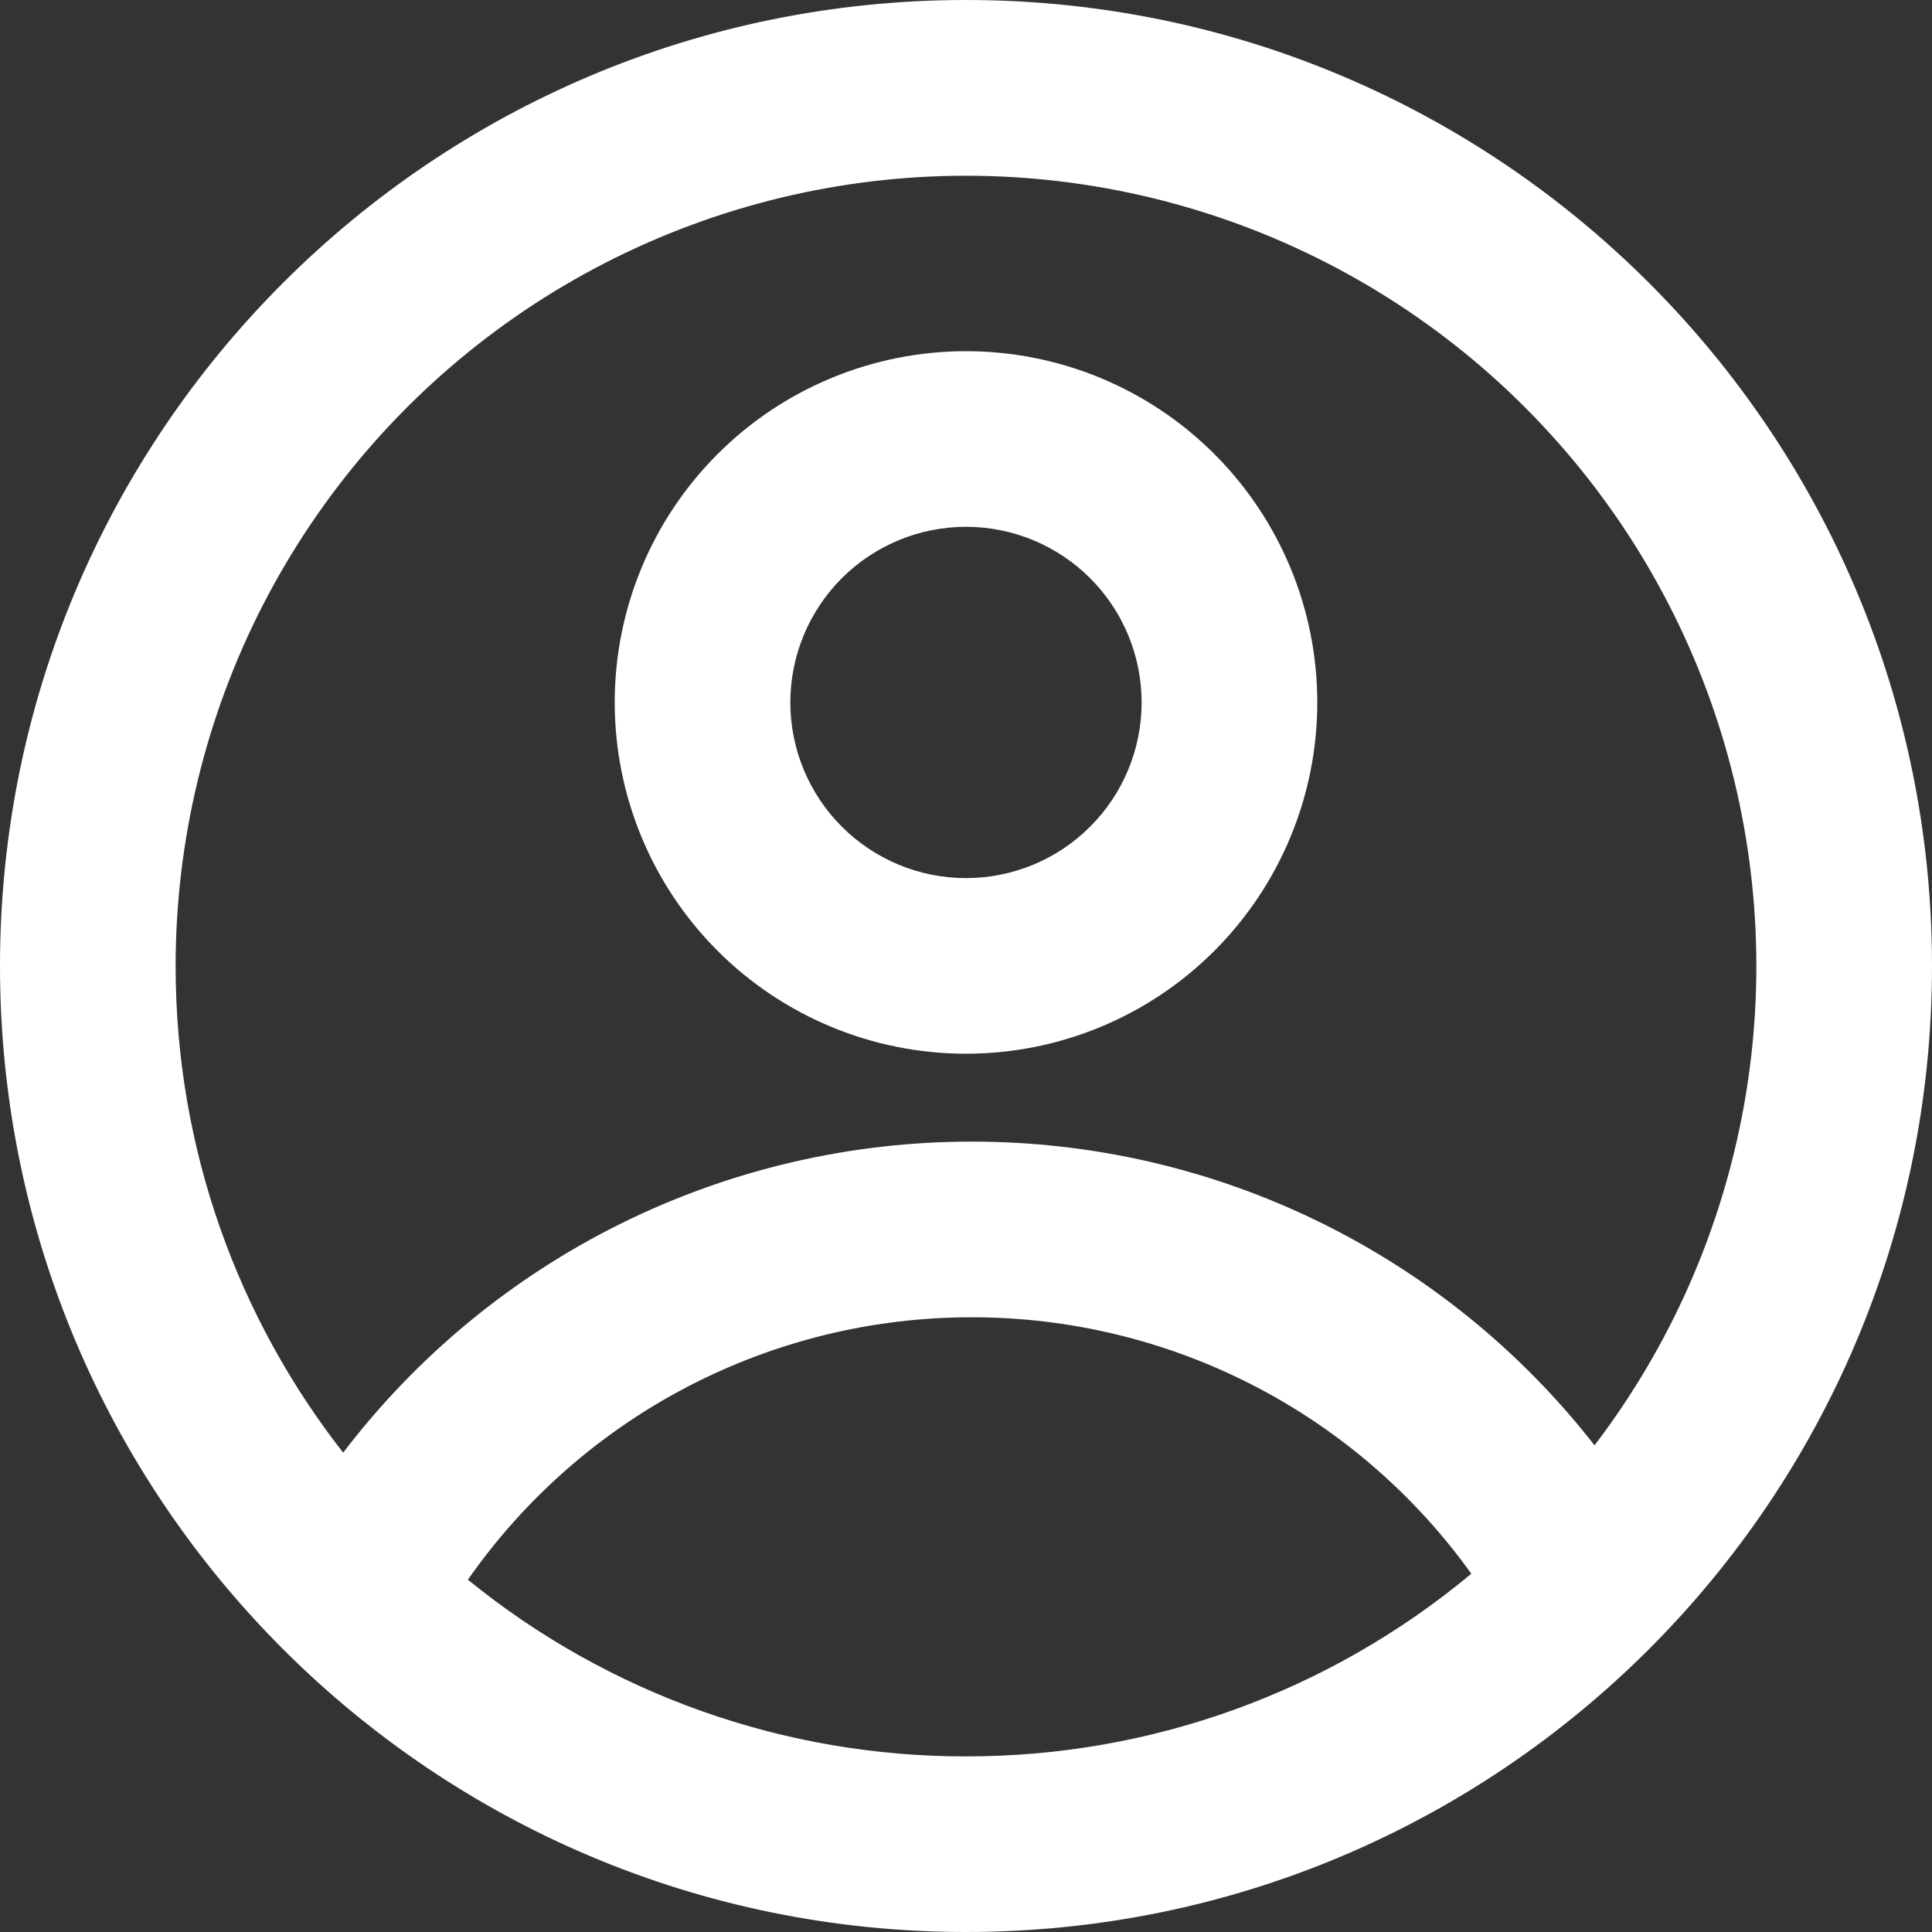
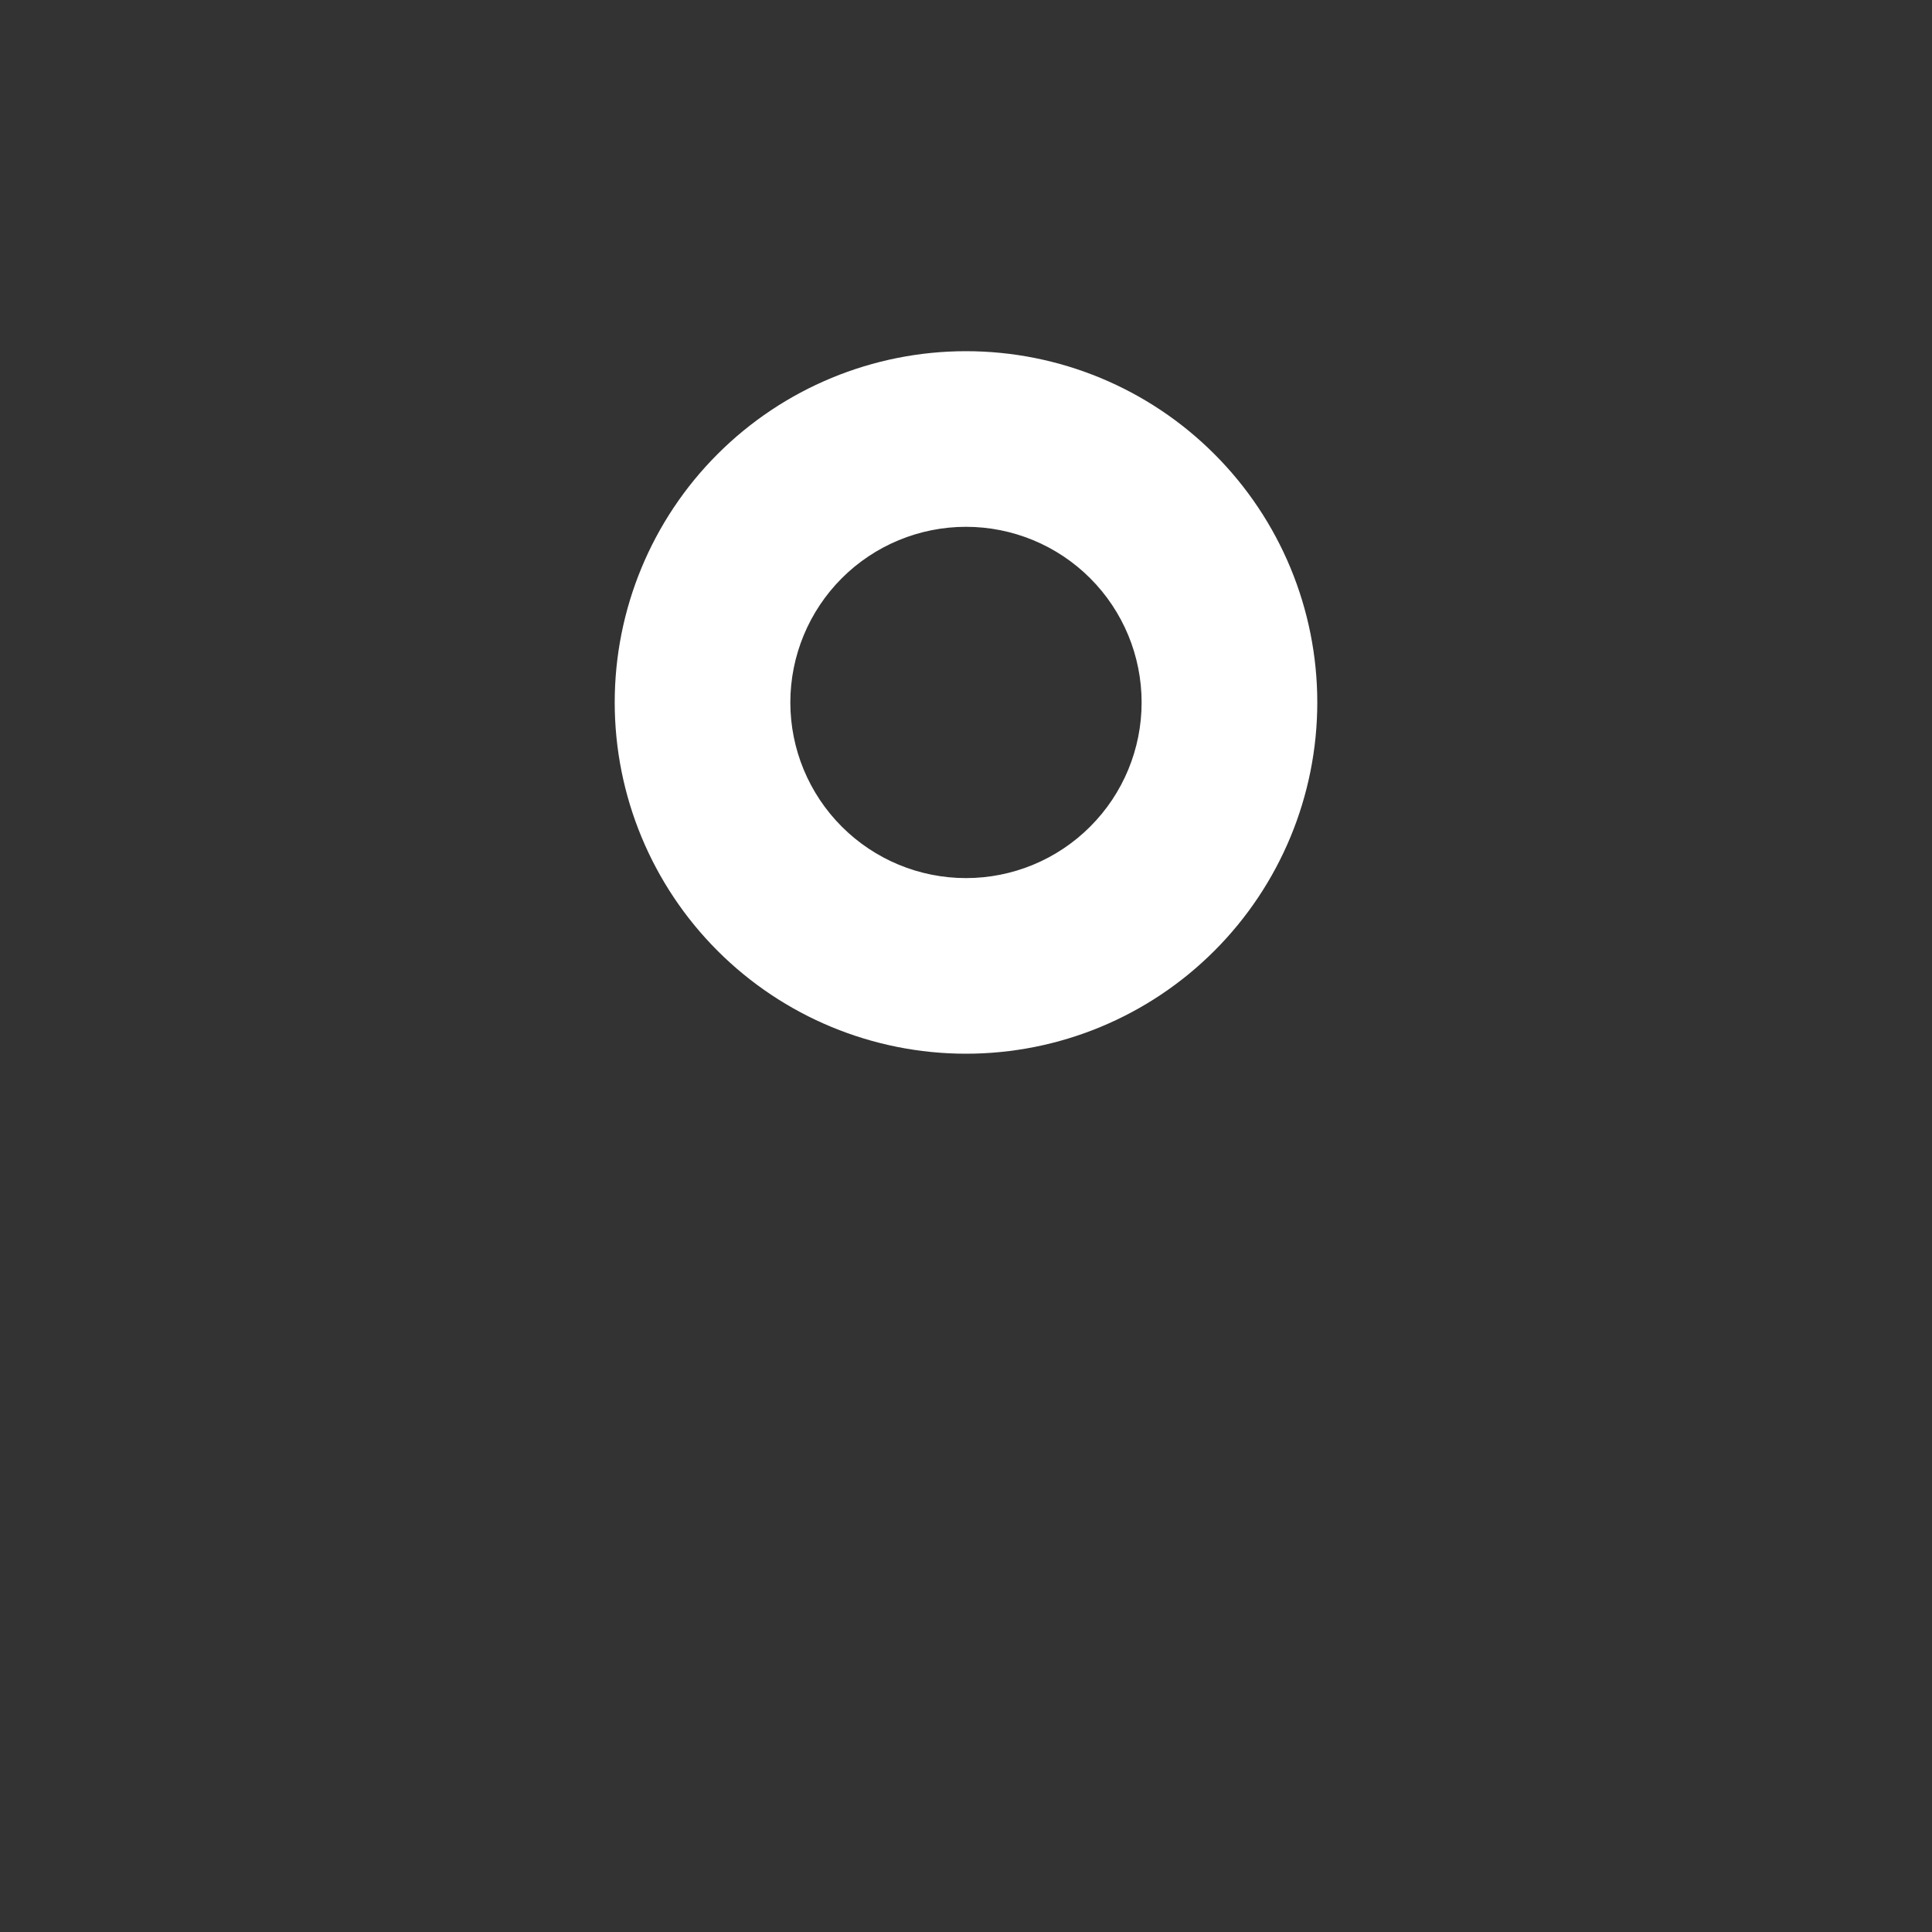
<svg xmlns="http://www.w3.org/2000/svg" width="40" height="40" viewBox="0 0 40 40" fill="none">
  <rect x="0" y="0" width="40" height="40" fill="#333333" stroke="none" />
  <path fill-rule="evenodd" clip-rule="evenodd" d="M27.273 14.543C27.273 16.472 26.506 18.322 25.142 19.686C23.779 21.05 21.929 21.816 20 21.816C18.071 21.816 16.221 21.05 14.857 19.686C13.493 18.322 12.727 16.472 12.727 14.543C12.727 12.614 13.493 10.764 14.857 9.401C16.221 8.037 18.071 7.271 20 7.271C21.929 7.271 23.779 8.037 25.142 9.401C26.506 10.764 27.273 12.614 27.273 14.543ZM23.636 14.543C23.636 15.508 23.253 16.433 22.571 17.114C21.889 17.797 20.964 18.18 20 18.18C19.035 18.18 18.11 17.797 17.428 17.114C16.747 16.433 16.363 15.508 16.363 14.543C16.363 13.579 16.747 12.654 17.428 11.972C18.11 11.29 19.035 10.907 20 10.907C20.964 10.907 21.889 11.29 22.571 11.972C23.253 12.654 23.636 13.579 23.636 14.543Z" fill="white" />
-   <path fill-rule="evenodd" clip-rule="evenodd" d="M20 0C8.955 0 0 8.955 0 20C0 31.046 8.955 40 20 40C31.046 40 40 31.046 40 20C40 8.955 31.046 0 20 0ZM3.636 20C3.636 23.8 4.933 27.298 7.105 30.076C8.632 28.073 10.6 26.449 12.857 25.332C15.115 24.215 17.6 23.635 20.118 23.636C22.604 23.634 25.058 24.198 27.293 25.288C29.528 26.378 31.484 27.963 33.013 29.924C34.588 27.858 35.649 25.446 36.107 22.888C36.565 20.331 36.408 17.701 35.648 15.216C34.888 12.732 33.548 10.464 31.737 8.6C29.927 6.736 27.699 5.331 25.237 4.499C22.776 3.668 20.151 3.434 17.582 3.818C15.012 4.202 12.57 5.193 10.46 6.707C8.349 8.222 6.629 10.218 5.442 12.529C4.256 14.841 3.637 17.402 3.636 20ZM20 36.364C16.244 36.37 12.6 35.077 9.687 32.706C10.86 31.027 12.42 29.656 14.236 28.71C16.053 27.764 18.07 27.271 20.118 27.273C22.14 27.271 24.134 27.752 25.933 28.675C27.732 29.599 29.284 30.938 30.462 32.582C27.526 35.031 23.823 36.37 20 36.364Z" fill="white" />
</svg>